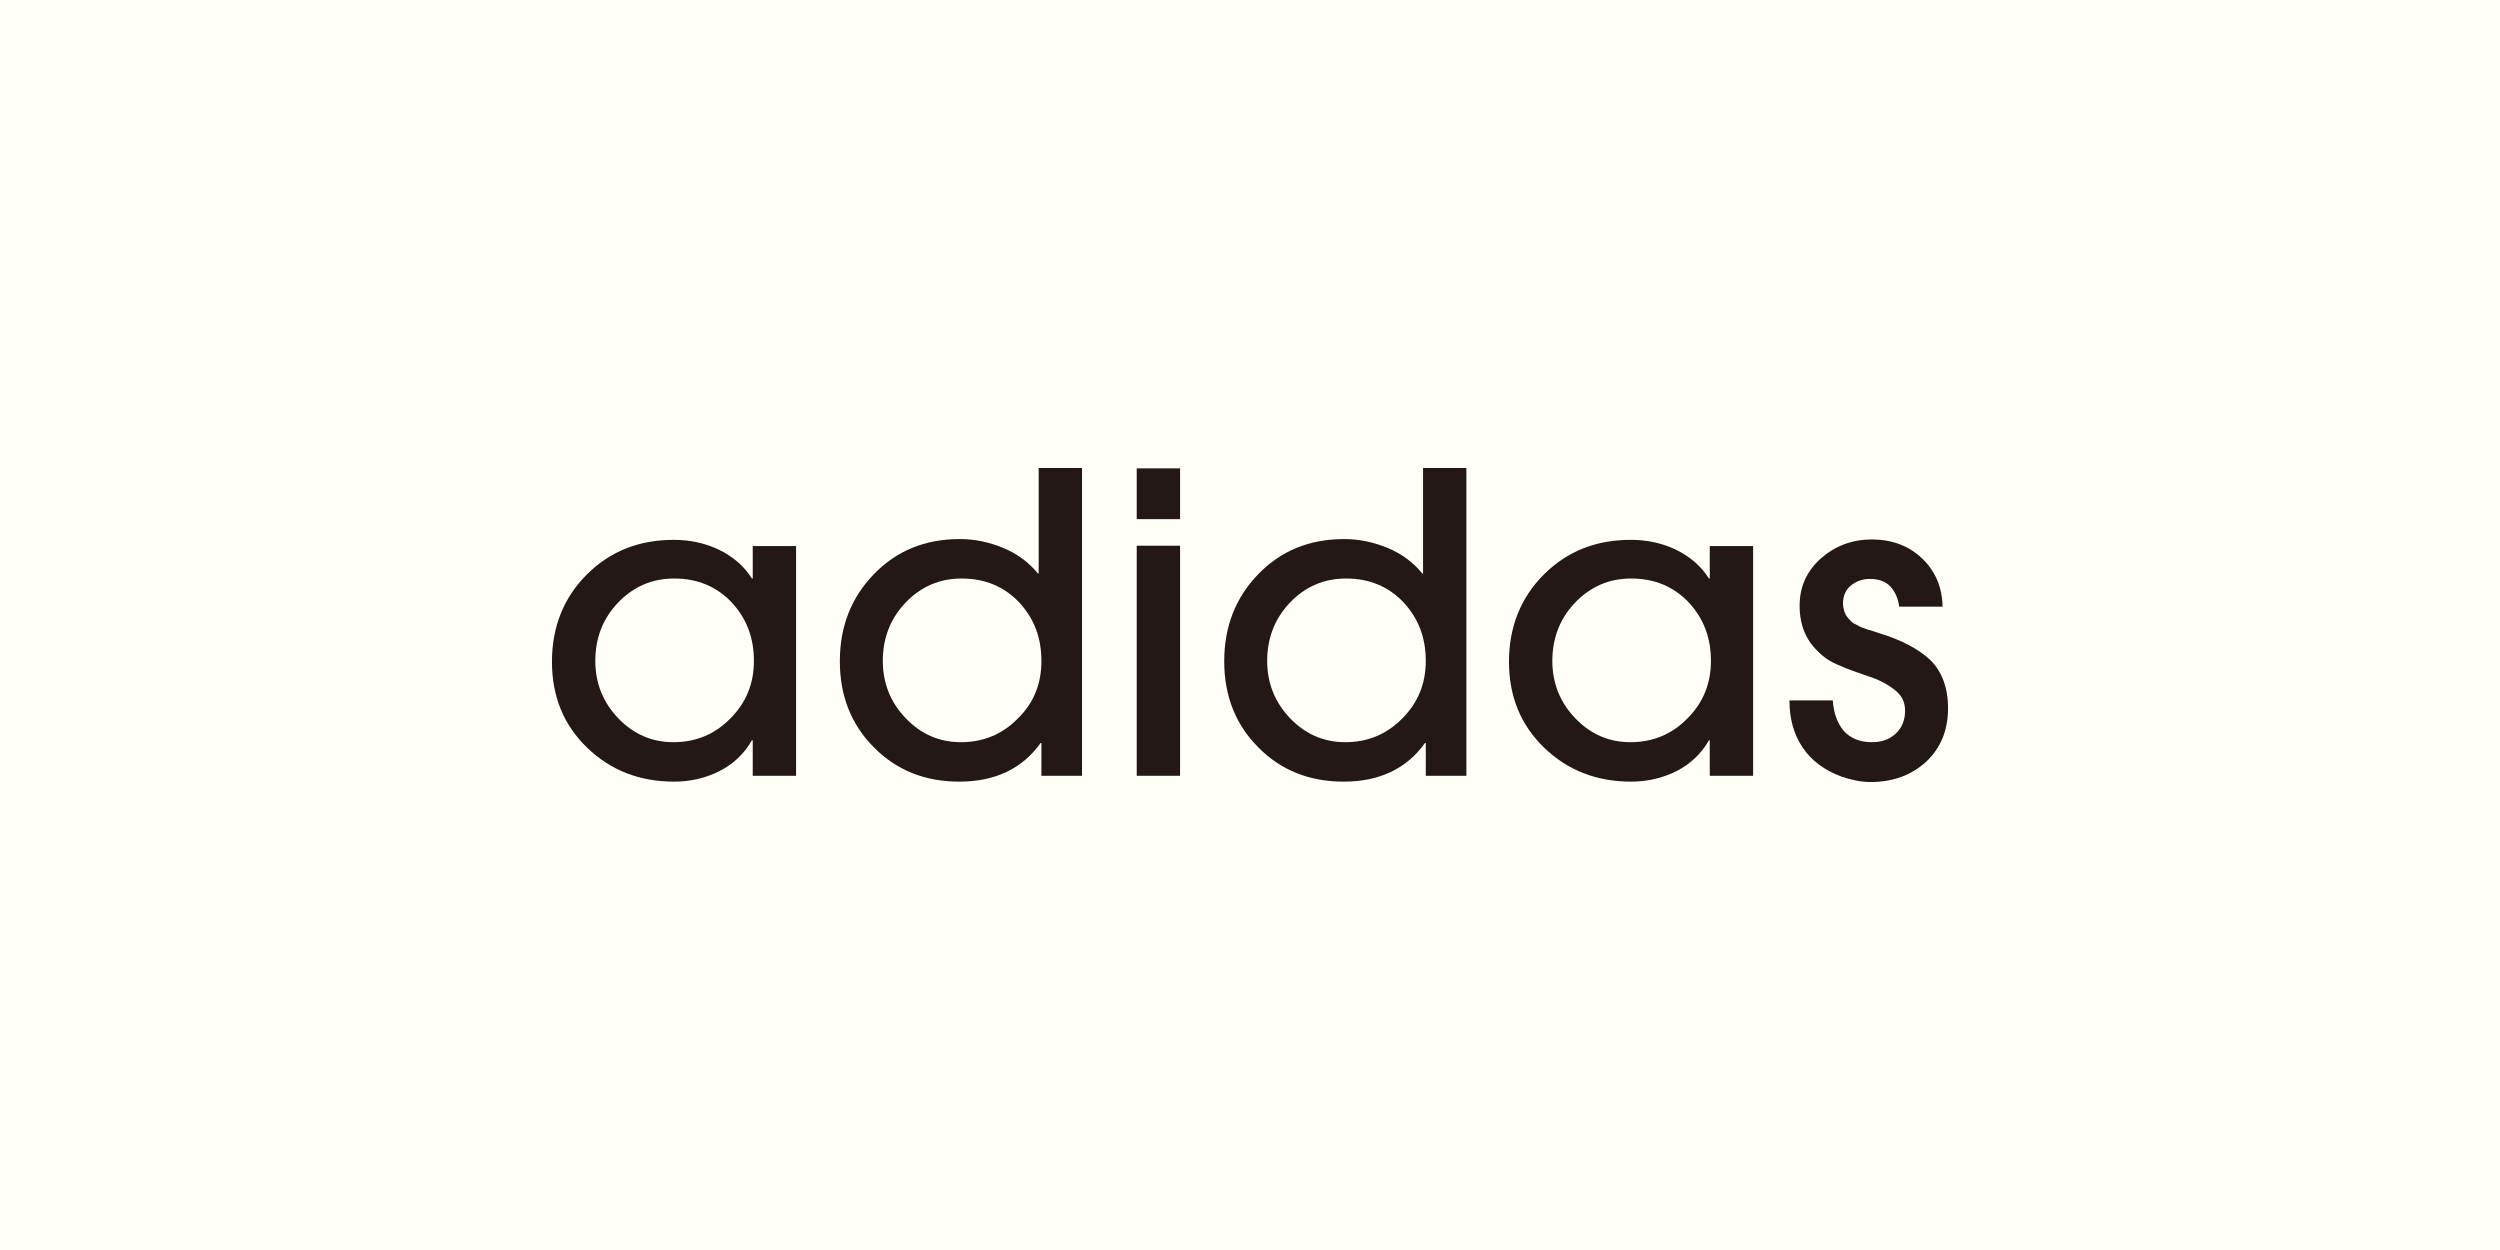
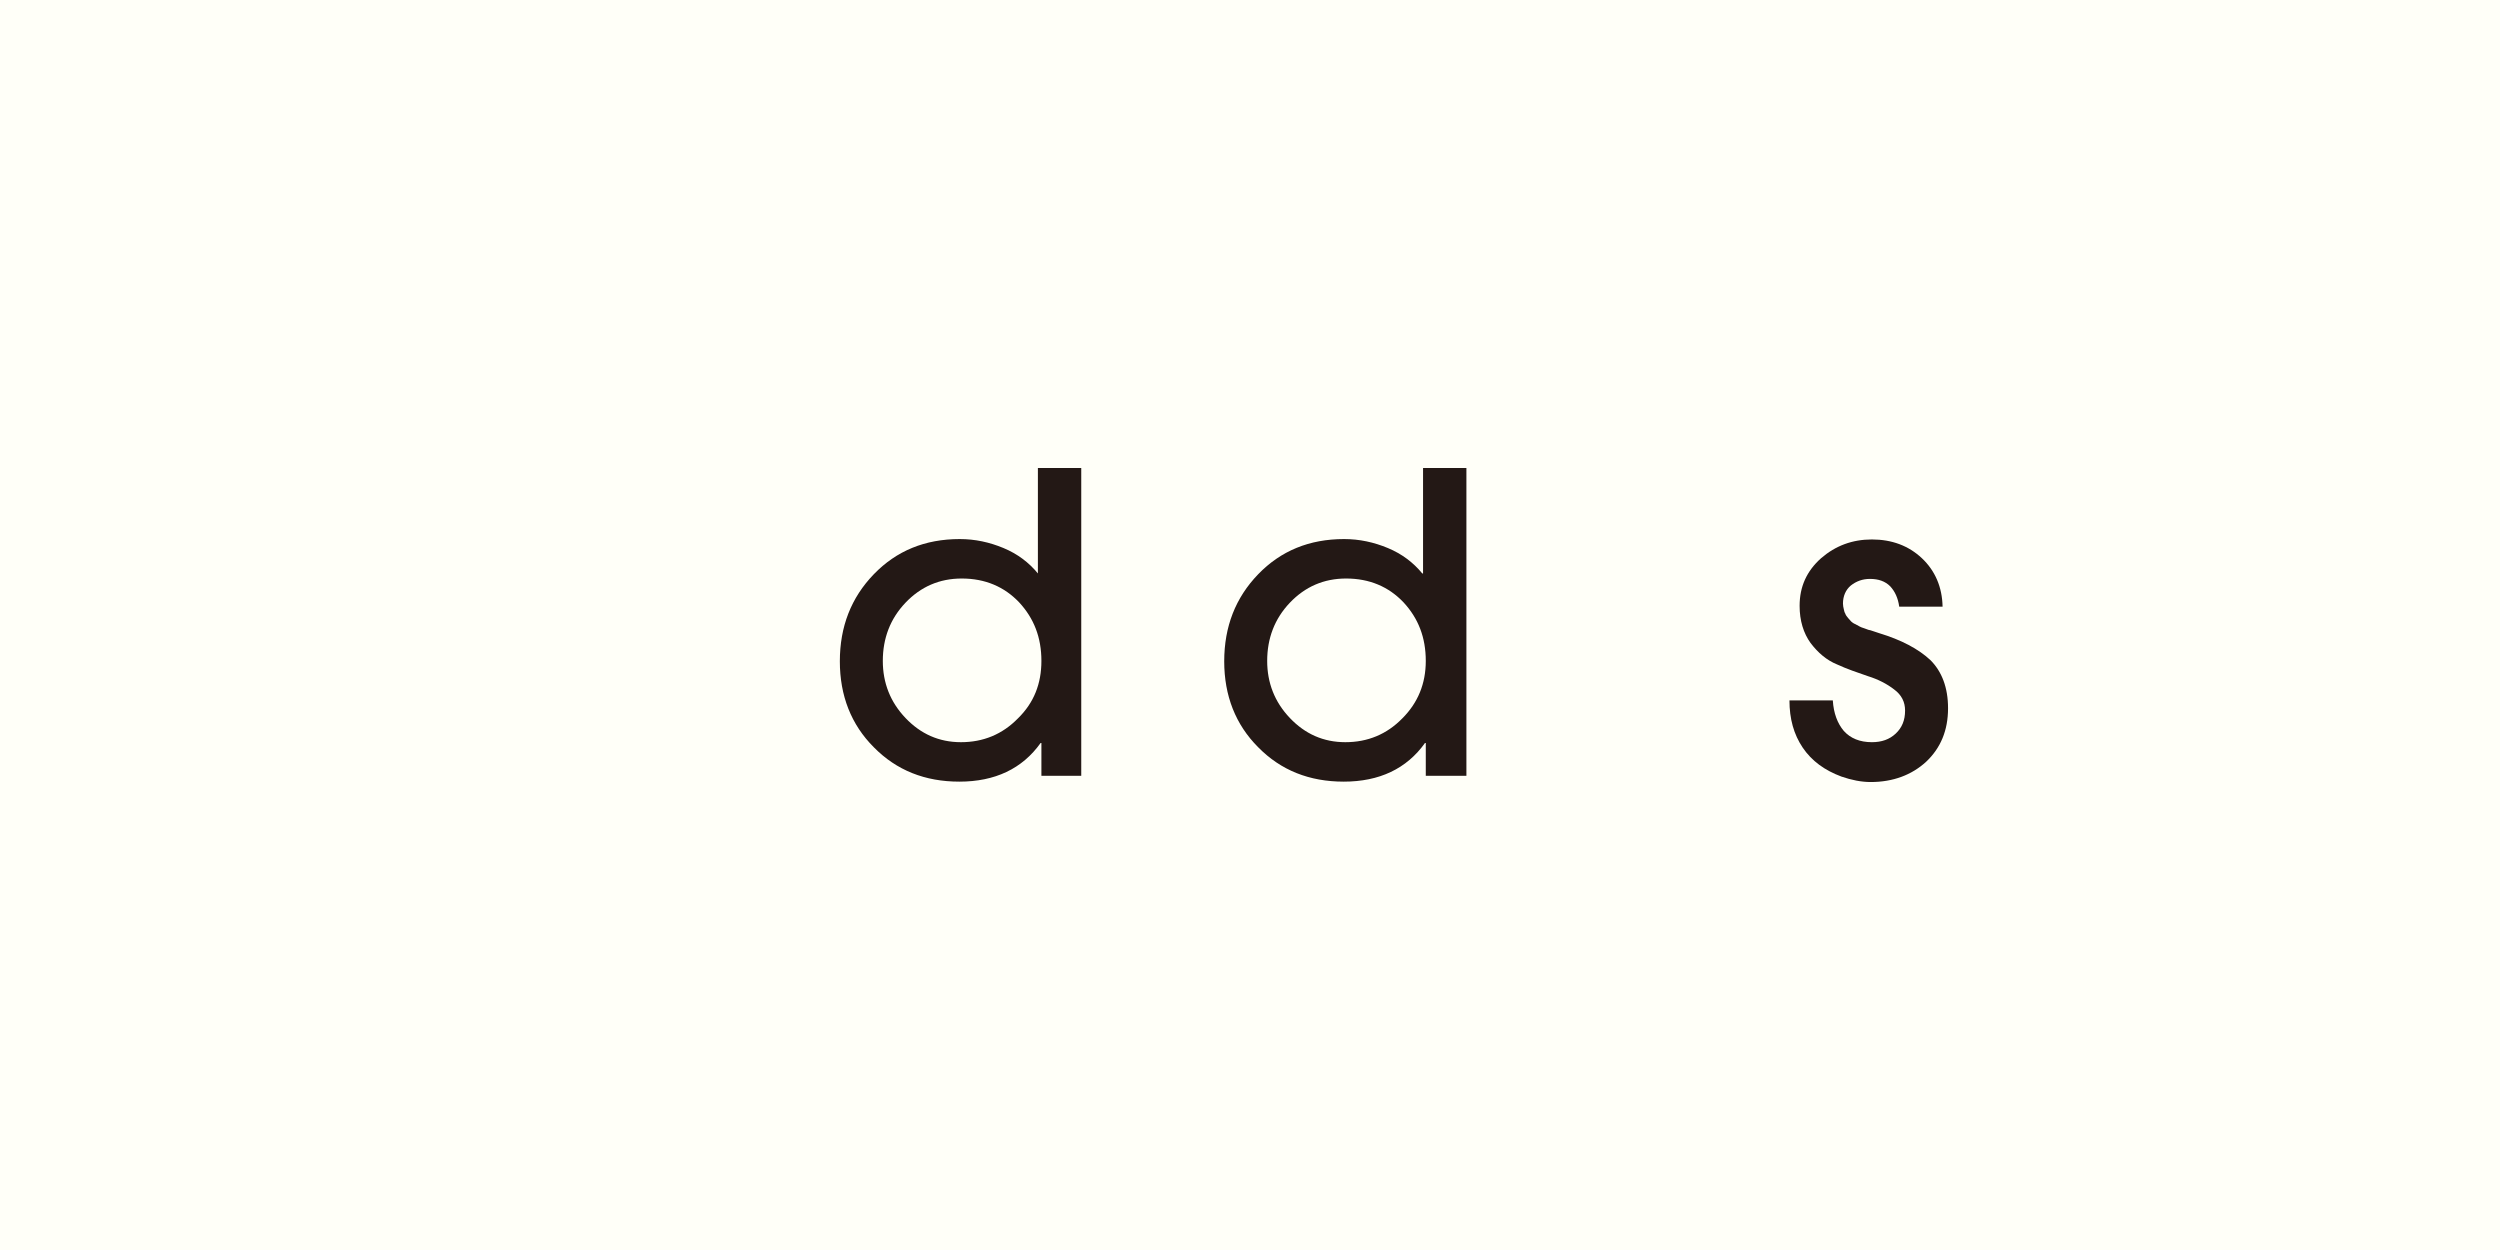
<svg xmlns="http://www.w3.org/2000/svg" version="1.1" id="レイヤー_1" x="0px" y="0px" width="640px" height="320px" viewBox="0 0 640 320" style="enable-background:new 0 0 640 320;" xml:space="preserve">
  <style type="text/css">
	.st0{fill:#FFFFF8;}
	.st1{fill:#231815;}
</style>
  <rect class="st0" width="640" height="320" />
  <g>
-     <path class="st1" d="M203.8,198.6h-11.1v-9.1h-0.2c-2,3.5-4.8,6.1-8.3,7.9c-3.6,1.8-7.5,2.7-11.6,2.7c-8.9,0-16.3-2.9-22.3-8.7   c-6-5.8-9-13.1-9-22c0-8.9,3-16.4,8.9-22.3c6-6,13.4-8.9,22.3-8.9c4.1,0,7.9,0.8,11.5,2.5c3.5,1.7,6.4,4.1,8.5,7.4h0.2v-8.3h11.1   V198.6z M193,169.2c0-6-1.9-10.9-5.7-15c-3.8-4-8.7-6.1-14.7-6.1c-5.7,0-10.5,2.1-14.4,6.2c-3.9,4.1-5.8,9.1-5.8,14.9   c0,5.6,1.9,10.5,5.8,14.6c3.9,4.1,8.6,6.2,14.2,6.2c5.7,0,10.6-2,14.6-6.1C191,179.9,193,175,193,169.2z" />
-     <path class="st1" d="M276.8,198.6h-10.2v-8.4h-0.2c-4.7,6.6-11.7,9.9-20.8,9.9c-8.8,0-16.1-2.9-21.9-8.8c-5.8-5.8-8.7-13.2-8.7-22   c0-8.9,2.9-16.3,8.7-22.3c5.8-6,13.1-9,22-9c3.9,0,7.6,0.8,11.2,2.3c3.6,1.5,6.5,3.7,8.8,6.5h0.2v-27h11.1V198.6z M266.6,169.2   c0-6-1.9-10.9-5.7-15c-3.8-4-8.7-6.1-14.7-6.1c-5.7,0-10.5,2.1-14.4,6.2c-3.9,4.1-5.8,9.1-5.8,14.9c0,5.6,1.9,10.5,5.8,14.6   c3.9,4.1,8.6,6.2,14.2,6.2c5.7,0,10.6-2,14.6-6.1C264.7,179.9,266.6,175,266.6,169.2z" />
-     <path class="st1" d="M302.1,132.9h-11.1v-13h11.1V132.9z M302.1,198.6h-11.1v-58.9h11.1V198.6z" />
+     <path class="st1" d="M276.8,198.6h-10.2v-8.4h-0.2c-4.7,6.6-11.7,9.9-20.8,9.9c-8.8,0-16.1-2.9-21.9-8.8c-5.8-5.8-8.7-13.2-8.7-22   c0-8.9,2.9-16.3,8.7-22.3c5.8-6,13.1-9,22-9c3.9,0,7.6,0.8,11.2,2.3c3.6,1.5,6.5,3.7,8.8,6.5v-27h11.1V198.6z M266.6,169.2   c0-6-1.9-10.9-5.7-15c-3.8-4-8.7-6.1-14.7-6.1c-5.7,0-10.5,2.1-14.4,6.2c-3.9,4.1-5.8,9.1-5.8,14.9c0,5.6,1.9,10.5,5.8,14.6   c3.9,4.1,8.6,6.2,14.2,6.2c5.7,0,10.6-2,14.6-6.1C264.7,179.9,266.6,175,266.6,169.2z" />
    <path class="st1" d="M375.2,198.6H365v-8.4h-0.2c-4.7,6.6-11.7,9.9-20.8,9.9c-8.8,0-16.1-2.9-21.9-8.8c-5.8-5.8-8.7-13.2-8.7-22   c0-8.9,2.9-16.3,8.7-22.3c5.8-6,13.1-9,22-9c3.9,0,7.6,0.8,11.2,2.3c3.6,1.5,6.5,3.7,8.8,6.5h0.2v-27h11.1V198.6z M365,169.2   c0-6-1.9-10.9-5.7-15c-3.8-4-8.7-6.1-14.7-6.1c-5.7,0-10.5,2.1-14.4,6.2c-3.9,4.1-5.8,9.1-5.8,14.9c0,5.6,1.9,10.5,5.8,14.6   c3.9,4.1,8.6,6.2,14.2,6.2c5.7,0,10.6-2,14.6-6.1C363,179.9,365,175,365,169.2z" />
-     <path class="st1" d="M448.8,198.6h-11.1v-9.1h-0.2c-2,3.5-4.8,6.1-8.3,7.9c-3.6,1.8-7.5,2.7-11.6,2.7c-8.9,0-16.3-2.9-22.3-8.7   c-6-5.8-9-13.1-9-22c0-8.9,3-16.4,8.9-22.3c6-6,13.4-8.9,22.3-8.9c4.1,0,7.9,0.8,11.5,2.5c3.5,1.7,6.4,4.1,8.5,7.4h0.2v-8.3h11.1   V198.6z M438,169.2c0-6-1.9-10.9-5.7-15c-3.8-4-8.7-6.1-14.7-6.1c-5.7,0-10.5,2.1-14.4,6.2c-3.9,4.1-5.8,9.1-5.8,14.9   c0,5.6,1.9,10.5,5.8,14.6c3.9,4.1,8.6,6.2,14.2,6.2c5.7,0,10.6-2,14.6-6.1C436,179.9,438,175,438,169.2z" />
    <path class="st1" d="M498.7,181.3c0,5.7-1.9,10.2-5.6,13.7c-3.7,3.4-8.5,5.2-14.2,5.2c-2.4,0-4.9-0.5-7.5-1.4   c-4.3-1.6-7.6-4-9.9-7.4c-2.3-3.4-3.4-7.4-3.4-12.1h11.1c0.2,3.3,1.2,5.9,2.8,7.8c1.7,1.9,4.1,2.9,7.2,2.9c2.5,0,4.5-0.7,6.1-2.2   c1.6-1.5,2.4-3.4,2.4-5.9c0-2.2-0.9-4-2.8-5.4c-1.8-1.4-4.1-2.6-6.7-3.4c-2.6-0.9-5.3-1.8-7.9-3c-2.7-1.1-4.9-3-6.8-5.5   c-1.8-2.5-2.8-5.7-2.8-9.5c0-4.9,1.8-8.9,5.5-12.2c3.7-3.2,8-4.8,13-4.8c5.1,0,9.4,1.6,12.8,4.8c3.4,3.2,5.2,7.4,5.3,12.4h-11.1   c-0.3-2.2-1.1-3.9-2.3-5.2c-1.3-1.3-3-1.9-5.2-1.9c-1.9,0-3.5,0.6-4.9,1.7c-1.3,1.1-2,2.7-2,4.6c0,0.5,0.1,1,0.2,1.4   c0.1,0.5,0.2,0.9,0.4,1.2c0.1,0.4,0.4,0.7,0.7,1.1c0.3,0.4,0.6,0.6,0.8,0.9c0.2,0.2,0.6,0.5,1.1,0.7c0.5,0.3,0.9,0.5,1.1,0.6   c0.2,0.1,0.6,0.3,1.3,0.5c0.6,0.2,1,0.4,1.2,0.4c0.2,0,0.6,0.2,1.3,0.4c0.7,0.2,1.1,0.4,1.2,0.4c5.6,1.7,10,4,13.1,6.9   C497.1,171.9,498.7,176,498.7,181.3z" />
  </g>
</svg>